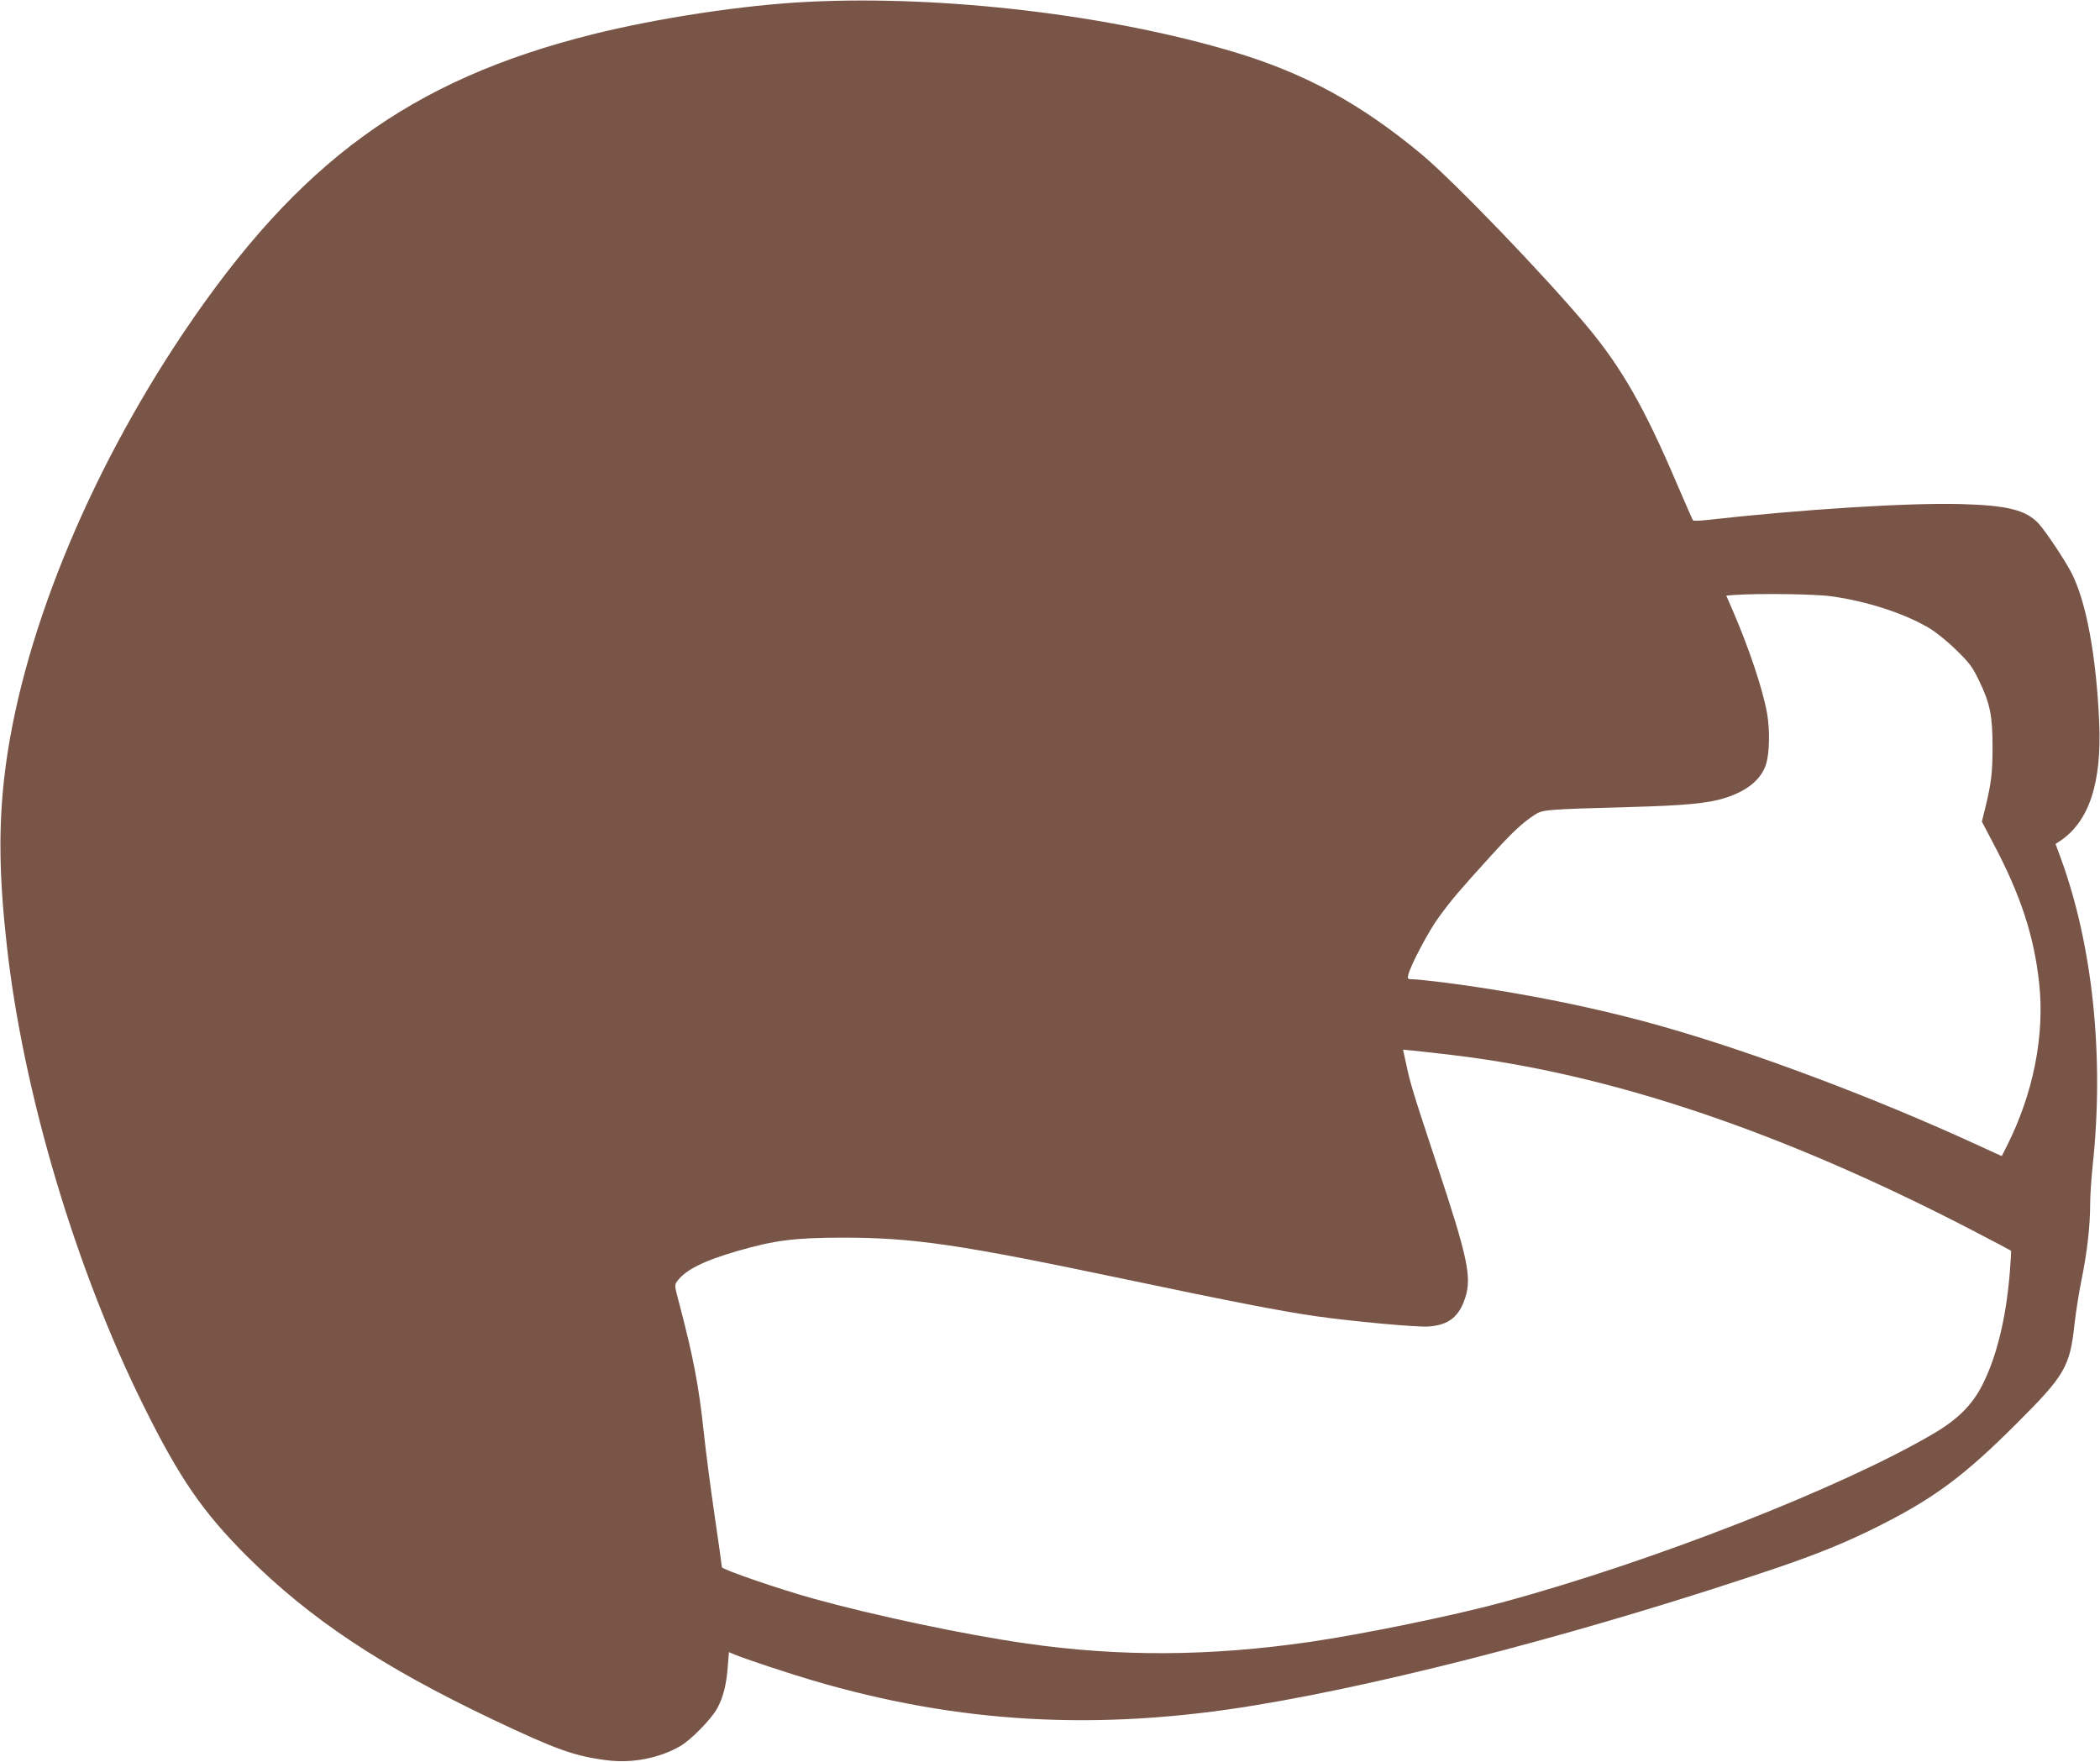
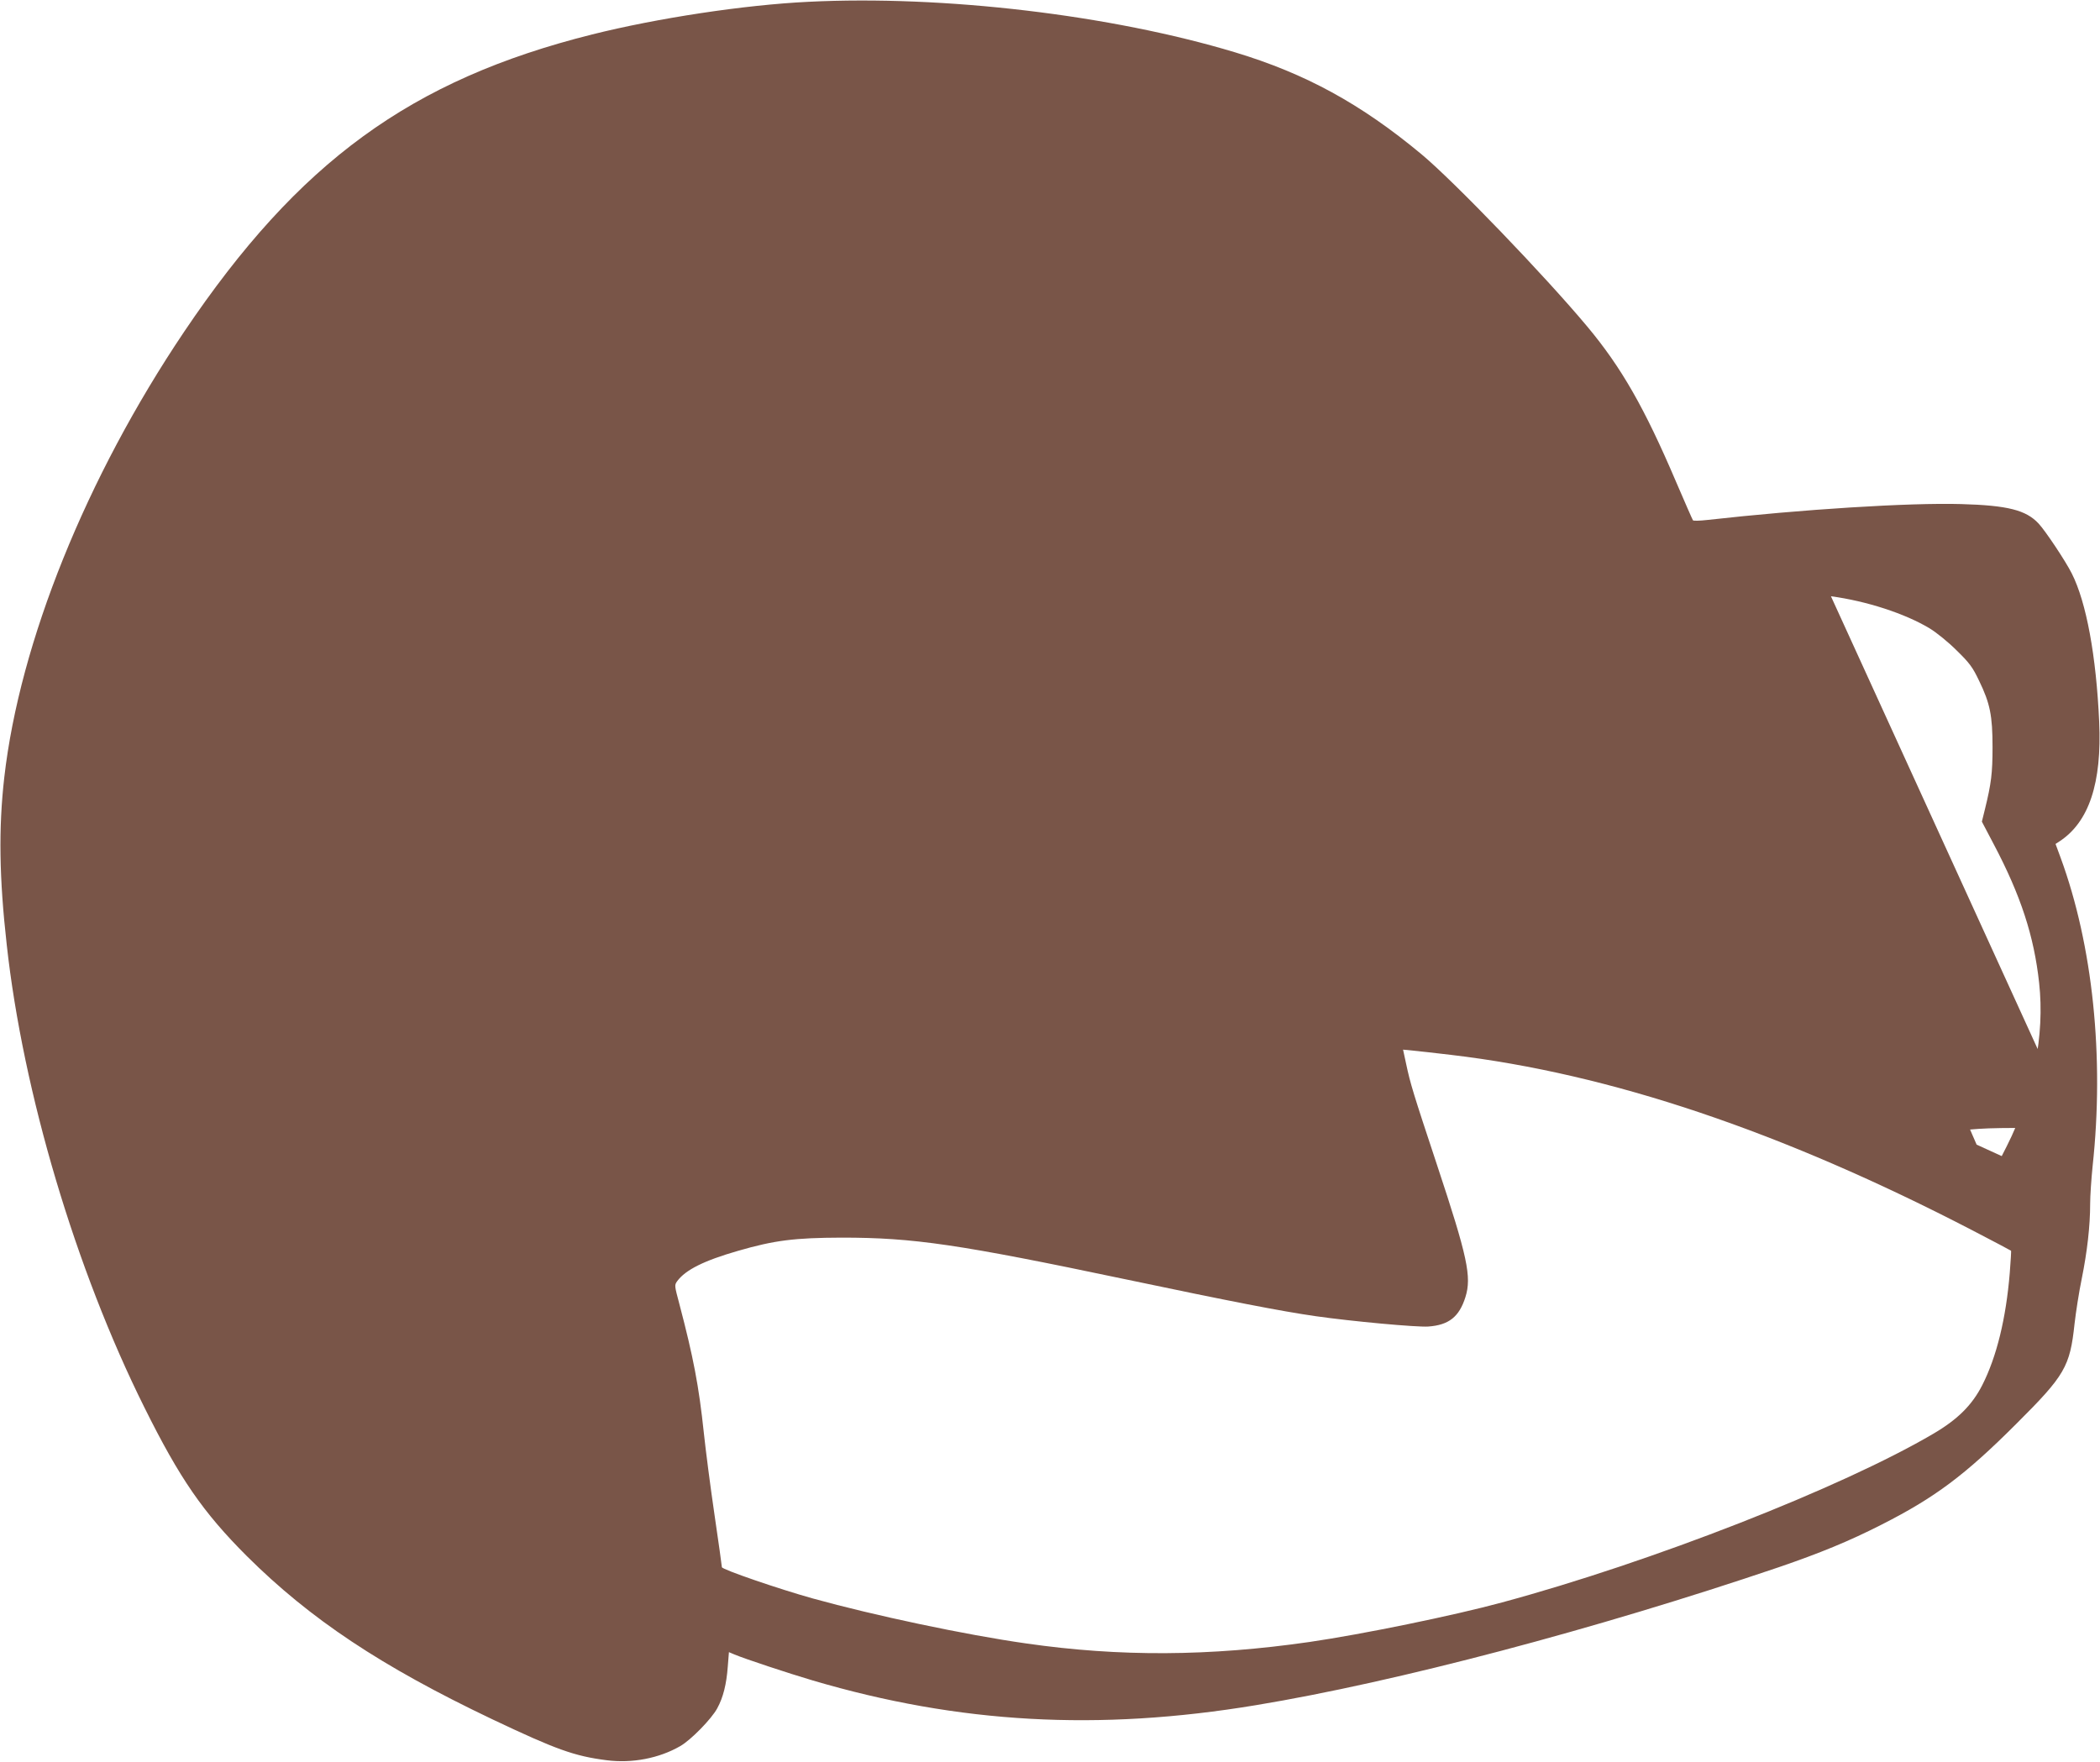
<svg xmlns="http://www.w3.org/2000/svg" version="1.0" width="1280pt" height="1074pt" viewBox="0 0 1280 1074" preserveAspectRatio="xMidYMid meet">
  <g transform="translate(0,1074) scale(0.1,-0.1)" fill="#795548" stroke="none">
-     <path d="M4927 10729 c-391 -19 -918 -99 -1318 -199 -1105 -277 -1789 -776 -2487 -1813 -596 -886 -1002 -1892 -1096 -2717 -35 -308 -31 -610 15 -1019 99 -900 420 -1980 839 -2821 215 -433 357 -639 624 -906 387 -385 820 -673 1496 -995 390 -185 501 -225 698 -250 155 -20 320 12 448 86 65 37 192 167 226 231 36 66 56 146 64 254 l7 88 33 -14 c64 -27 330 -115 479 -159 889 -262 1739 -310 2702 -150 853 141 2068 462 3183 840 254 87 432 160 630 261 325 165 508 302 820 614 297 296 327 348 355 611 8 70 27 193 44 275 33 163 51 321 51 455 0 48 7 151 15 230 72 666 1 1346 -195 1880 l-31 84 23 15 c181 118 260 356 243 730 -18 401 -78 728 -167 904 -38 76 -161 260 -202 304 -77 83 -190 111 -472 119 -318 9 -969 -32 -1549 -97 -44 -5 -83 -6 -86 -2 -3 4 -50 111 -104 237 -191 448 -332 695 -540 944 -258 309 -812 885 -1010 1050 -370 308 -707 492 -1137 622 -756 228 -1776 349 -2601 308z m6233 -3624 c216 -29 451 -105 602 -196 41 -25 113 -83 164 -134 79 -77 98 -103 137 -185 67 -138 82 -213 82 -405 0 -159 -8 -222 -46 -377 l-19 -77 73 -139 c164 -311 245 -559 276 -844 35 -319 -35 -674 -197 -995 l-31 -61 -153 70 c-611 281 -1339 556 -1903 717 -405 116 -877 211 -1340 271 -88 11 -175 20 -194 20 -31 0 -33 2 -27 28 14 58 127 272 187 352 78 107 129 166 306 361 140 155 201 212 278 262 48 31 66 33 580 47 333 9 476 23 575 54 140 43 228 116 256 212 20 69 22 206 5 304 -27 150 -109 395 -209 627 l-40 92 51 4 c144 10 490 6 587 -8z m-2315 -2796 c968 -114 2016 -467 3180 -1071 127 -66 231 -121 233 -123 1 -1 -2 -62 -8 -135 -23 -279 -80 -512 -168 -685 -62 -121 -149 -208 -297 -295 -559 -329 -1719 -783 -2630 -1029 -294 -80 -850 -194 -1173 -241 -610 -88 -1158 -91 -1727 -9 -368 52 -929 171 -1300 274 -205 57 -555 177 -555 191 0 6 -20 151 -45 320 -25 170 -54 395 -65 499 -30 285 -64 462 -149 785 -30 113 -31 115 -13 140 51 69 164 125 369 184 224 65 346 80 633 81 439 0 712 -40 1735 -255 628 -132 945 -194 1155 -224 216 -31 616 -68 686 -63 125 9 188 59 226 179 39 124 13 245 -172 803 -147 444 -163 496 -189 618 l-19 88 61 -6 c34 -3 139 -15 232 -26z" />
+     <path d="M4927 10729 c-391 -19 -918 -99 -1318 -199 -1105 -277 -1789 -776 -2487 -1813 -596 -886 -1002 -1892 -1096 -2717 -35 -308 -31 -610 15 -1019 99 -900 420 -1980 839 -2821 215 -433 357 -639 624 -906 387 -385 820 -673 1496 -995 390 -185 501 -225 698 -250 155 -20 320 12 448 86 65 37 192 167 226 231 36 66 56 146 64 254 l7 88 33 -14 c64 -27 330 -115 479 -159 889 -262 1739 -310 2702 -150 853 141 2068 462 3183 840 254 87 432 160 630 261 325 165 508 302 820 614 297 296 327 348 355 611 8 70 27 193 44 275 33 163 51 321 51 455 0 48 7 151 15 230 72 666 1 1346 -195 1880 l-31 84 23 15 c181 118 260 356 243 730 -18 401 -78 728 -167 904 -38 76 -161 260 -202 304 -77 83 -190 111 -472 119 -318 9 -969 -32 -1549 -97 -44 -5 -83 -6 -86 -2 -3 4 -50 111 -104 237 -191 448 -332 695 -540 944 -258 309 -812 885 -1010 1050 -370 308 -707 492 -1137 622 -756 228 -1776 349 -2601 308z m6233 -3624 c216 -29 451 -105 602 -196 41 -25 113 -83 164 -134 79 -77 98 -103 137 -185 67 -138 82 -213 82 -405 0 -159 -8 -222 -46 -377 l-19 -77 73 -139 c164 -311 245 -559 276 -844 35 -319 -35 -674 -197 -995 l-31 -61 -153 70 l-40 92 51 4 c144 10 490 6 587 -8z m-2315 -2796 c968 -114 2016 -467 3180 -1071 127 -66 231 -121 233 -123 1 -1 -2 -62 -8 -135 -23 -279 -80 -512 -168 -685 -62 -121 -149 -208 -297 -295 -559 -329 -1719 -783 -2630 -1029 -294 -80 -850 -194 -1173 -241 -610 -88 -1158 -91 -1727 -9 -368 52 -929 171 -1300 274 -205 57 -555 177 -555 191 0 6 -20 151 -45 320 -25 170 -54 395 -65 499 -30 285 -64 462 -149 785 -30 113 -31 115 -13 140 51 69 164 125 369 184 224 65 346 80 633 81 439 0 712 -40 1735 -255 628 -132 945 -194 1155 -224 216 -31 616 -68 686 -63 125 9 188 59 226 179 39 124 13 245 -172 803 -147 444 -163 496 -189 618 l-19 88 61 -6 c34 -3 139 -15 232 -26z" />
  </g>
</svg>